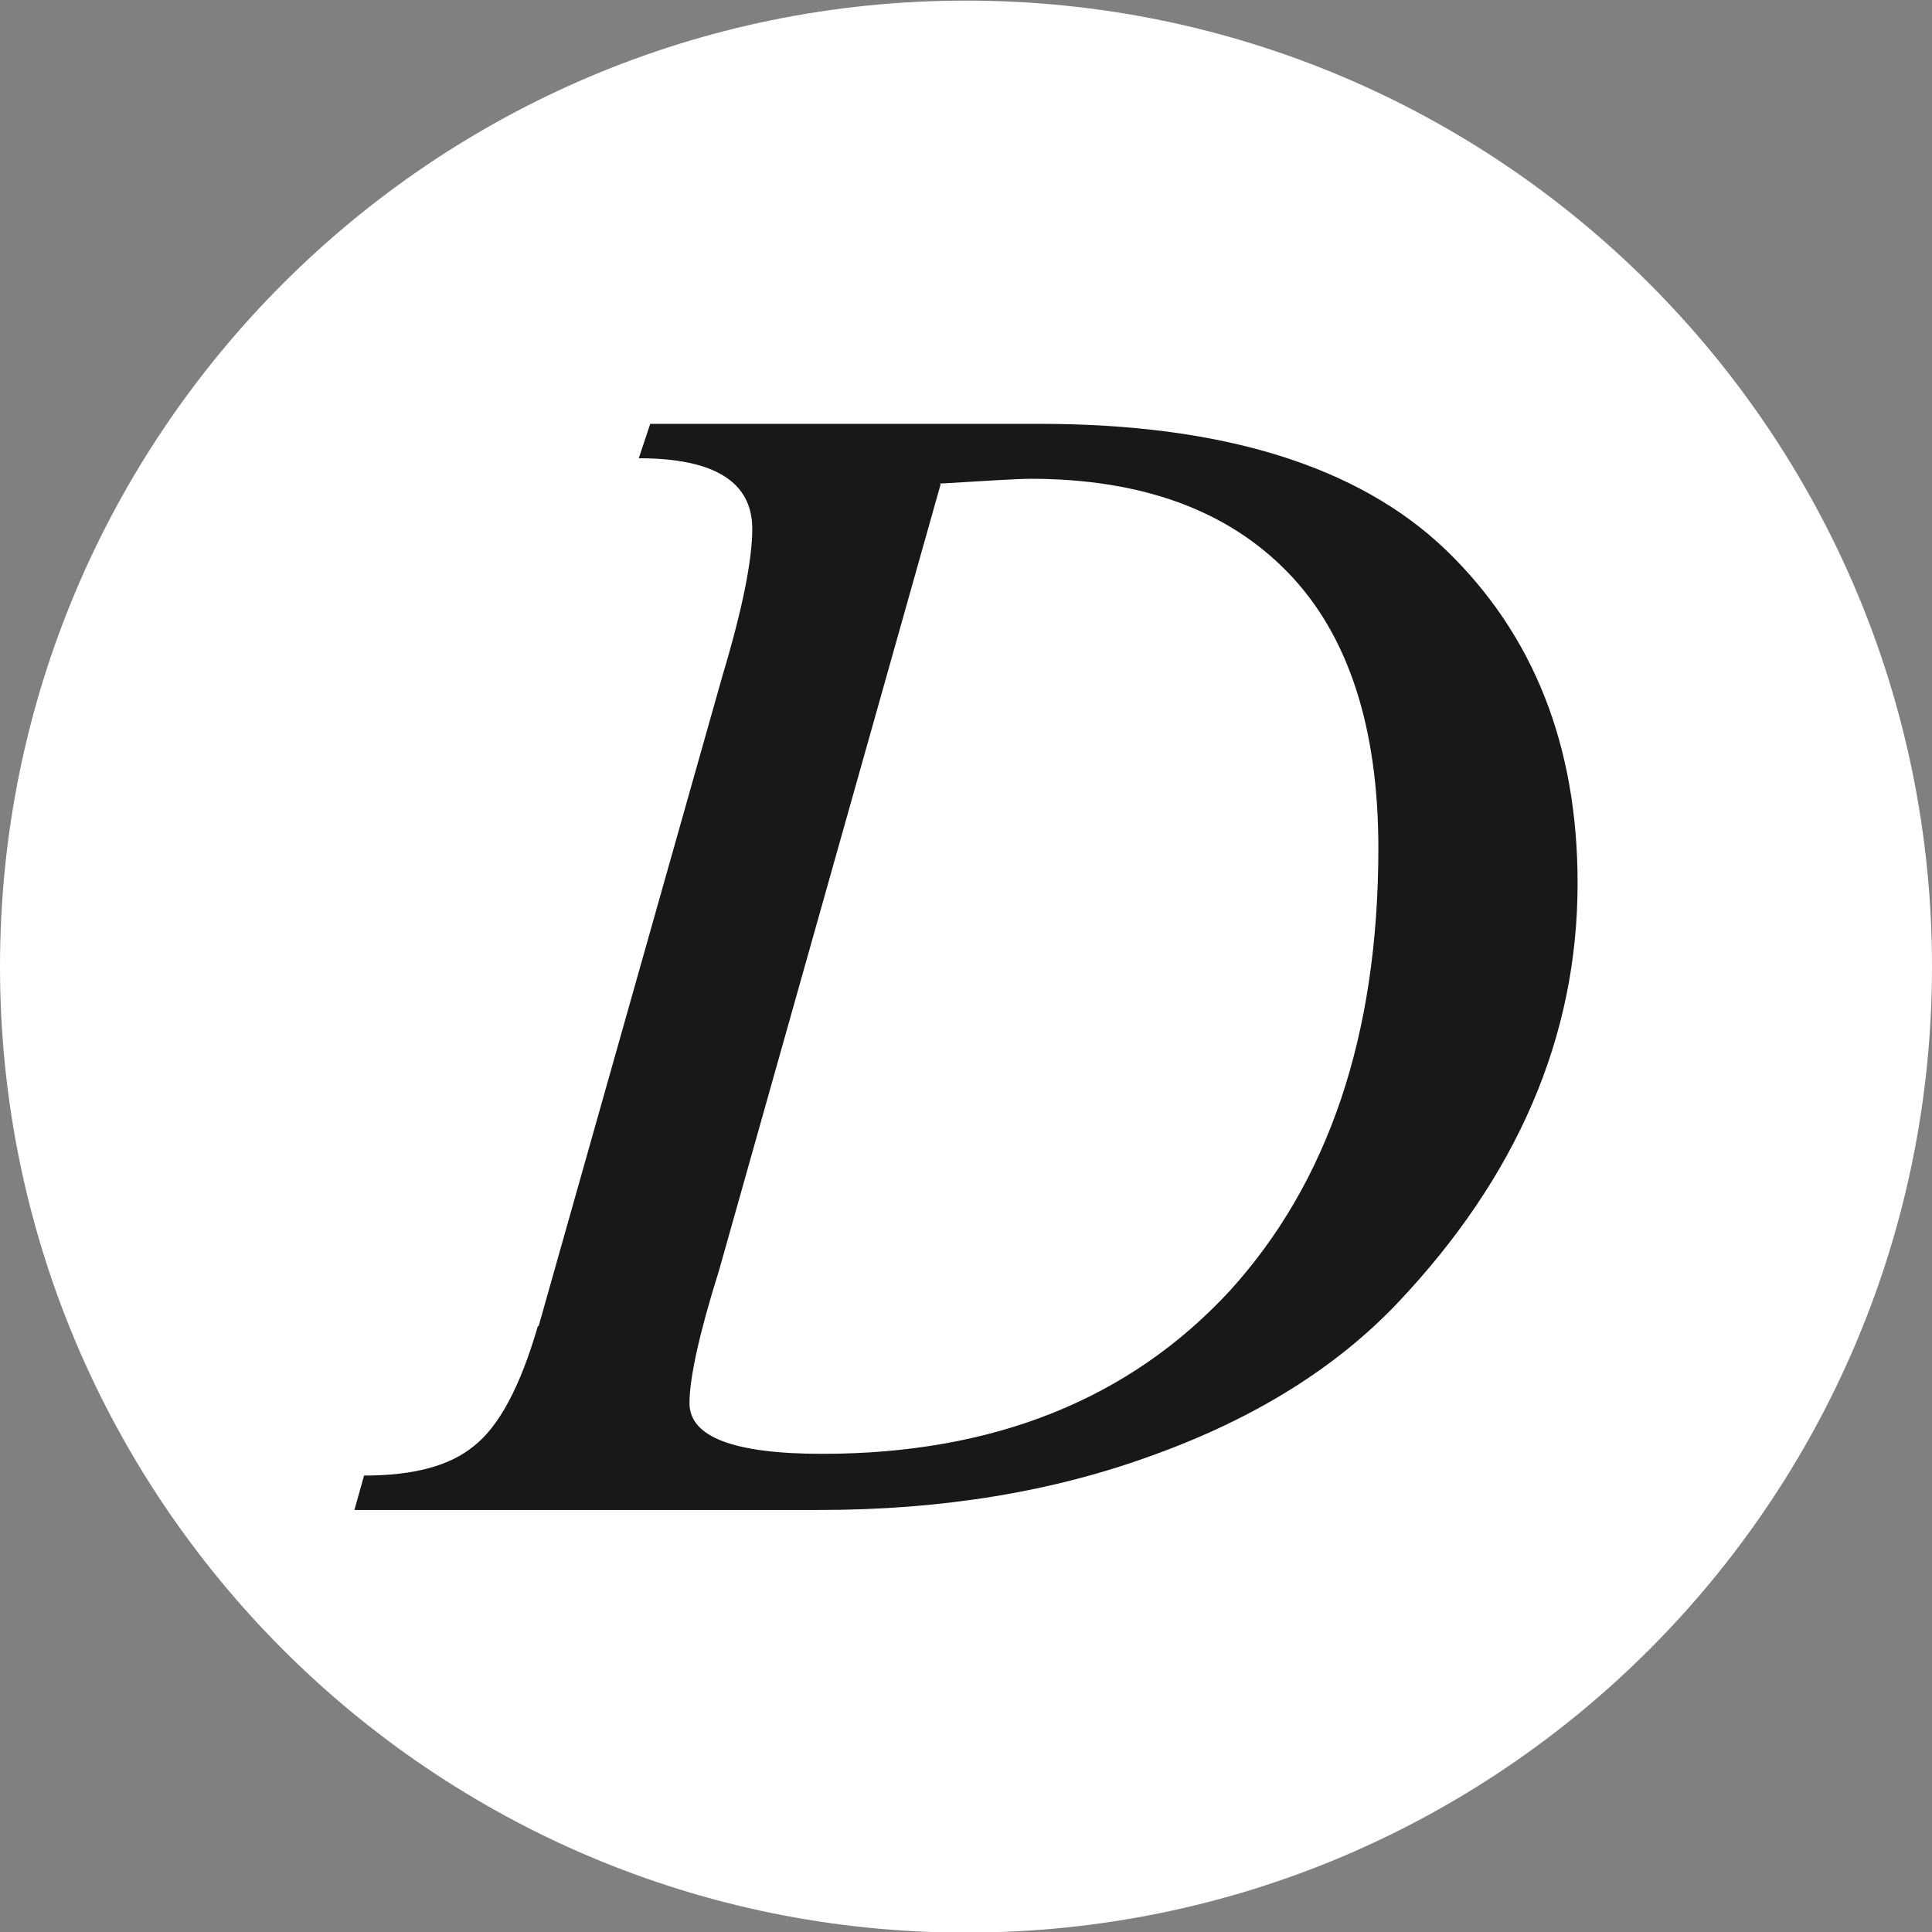
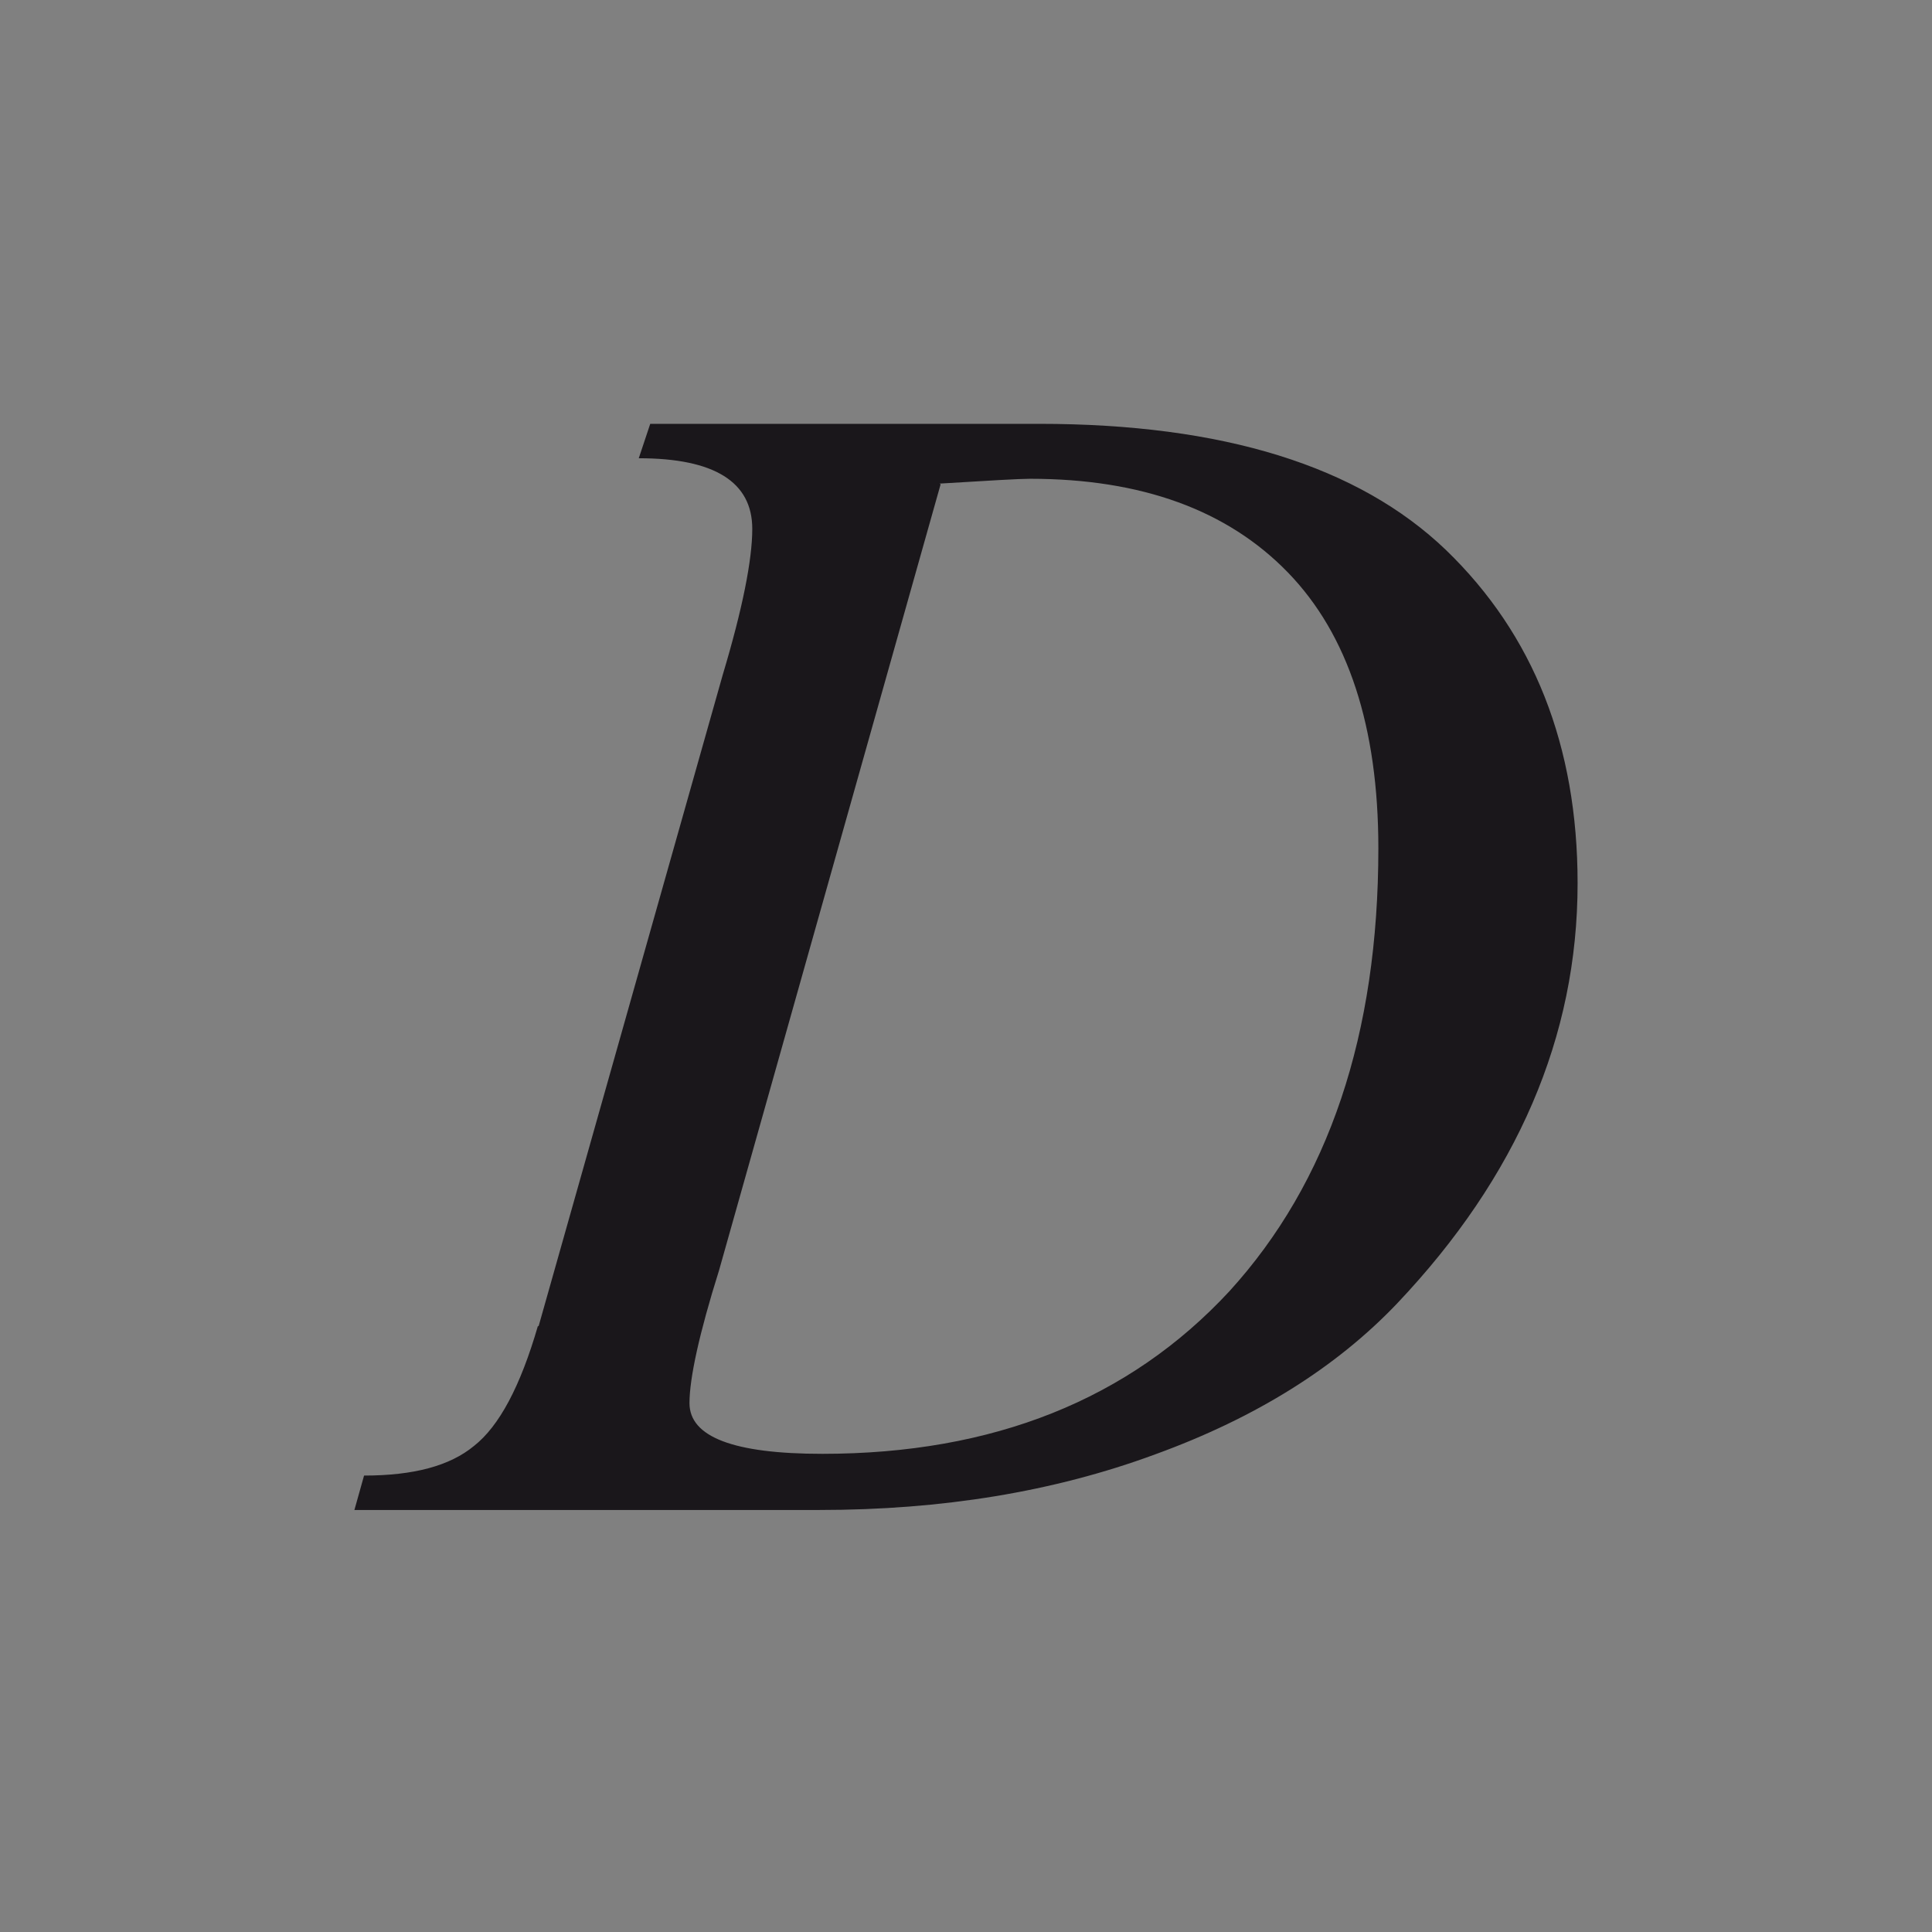
<svg xmlns="http://www.w3.org/2000/svg" data-name="Слой 1" viewBox="0 0 32 32">
  <rect x="0" y="0" width="32" height="32" fill="#808080" stroke="none" />
-   <path d="M16 32.01c8.84 0 16-7.16 16-16s-7.16-16-16-16-16 7.17-16 16 7.16 16 16 16" style="fill:#fff" />
  <path d="m8.92 21.97 3.05-10.79c.33-1.1.49-1.91.49-2.42 0-.78-.63-1.17-1.88-1.17l.19-.57h6.44c3.05 0 5.29.7 6.74 2.09 1.45 1.4 2.18 3.24 2.18 5.52 0 2.54-1 4.86-2.99 6.96-1 1.05-2.33 1.89-4.01 2.5-1.68.62-3.53.92-5.56.92h-7.7l.16-.57c.82 0 1.42-.16 1.82-.49.42-.33.77-.99 1.06-1.99Zm6.66-13.95-3.67 13.02c-.33 1.05-.49 1.79-.49 2.2 0 .56.73.84 2.2.84 2.83 0 5.08-.9 6.74-2.69 1.65-1.81 2.47-4.26 2.47-7.34 0-2.01-.5-3.54-1.5-4.57s-2.42-1.55-4.27-1.55c-.18 0-.68.03-1.5.08Z" style="fill:#1a171b" />
</svg>